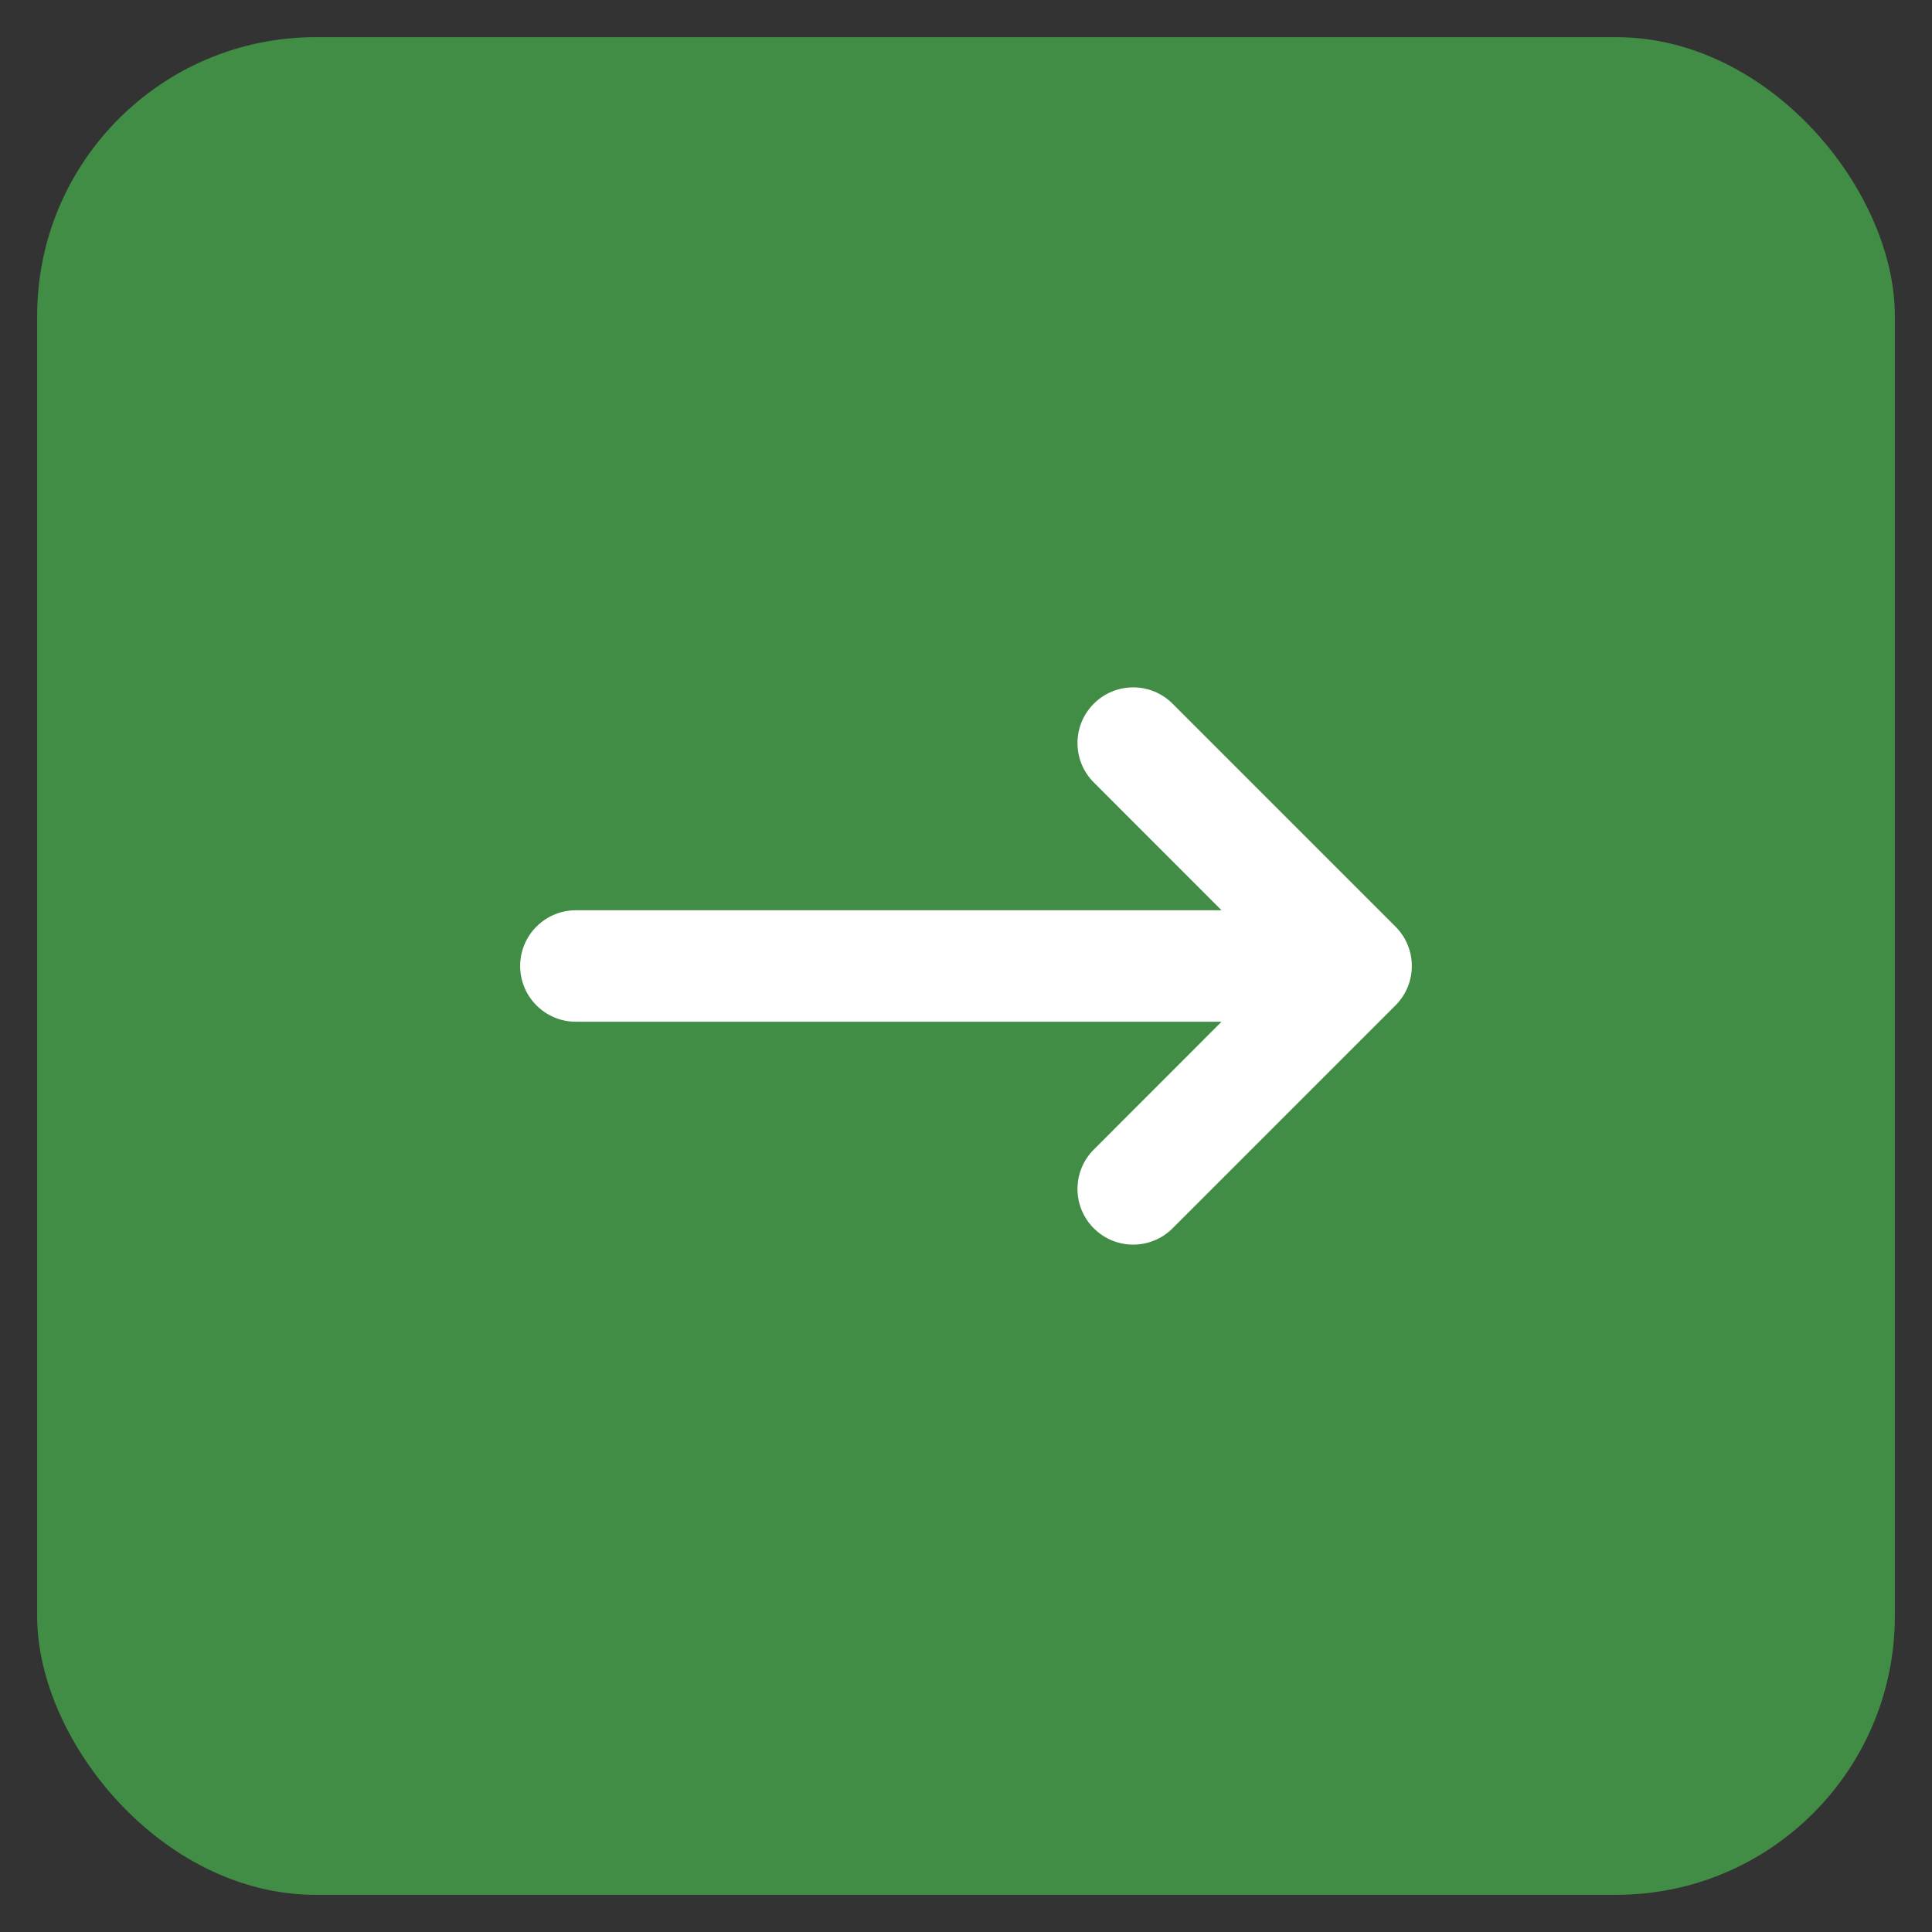
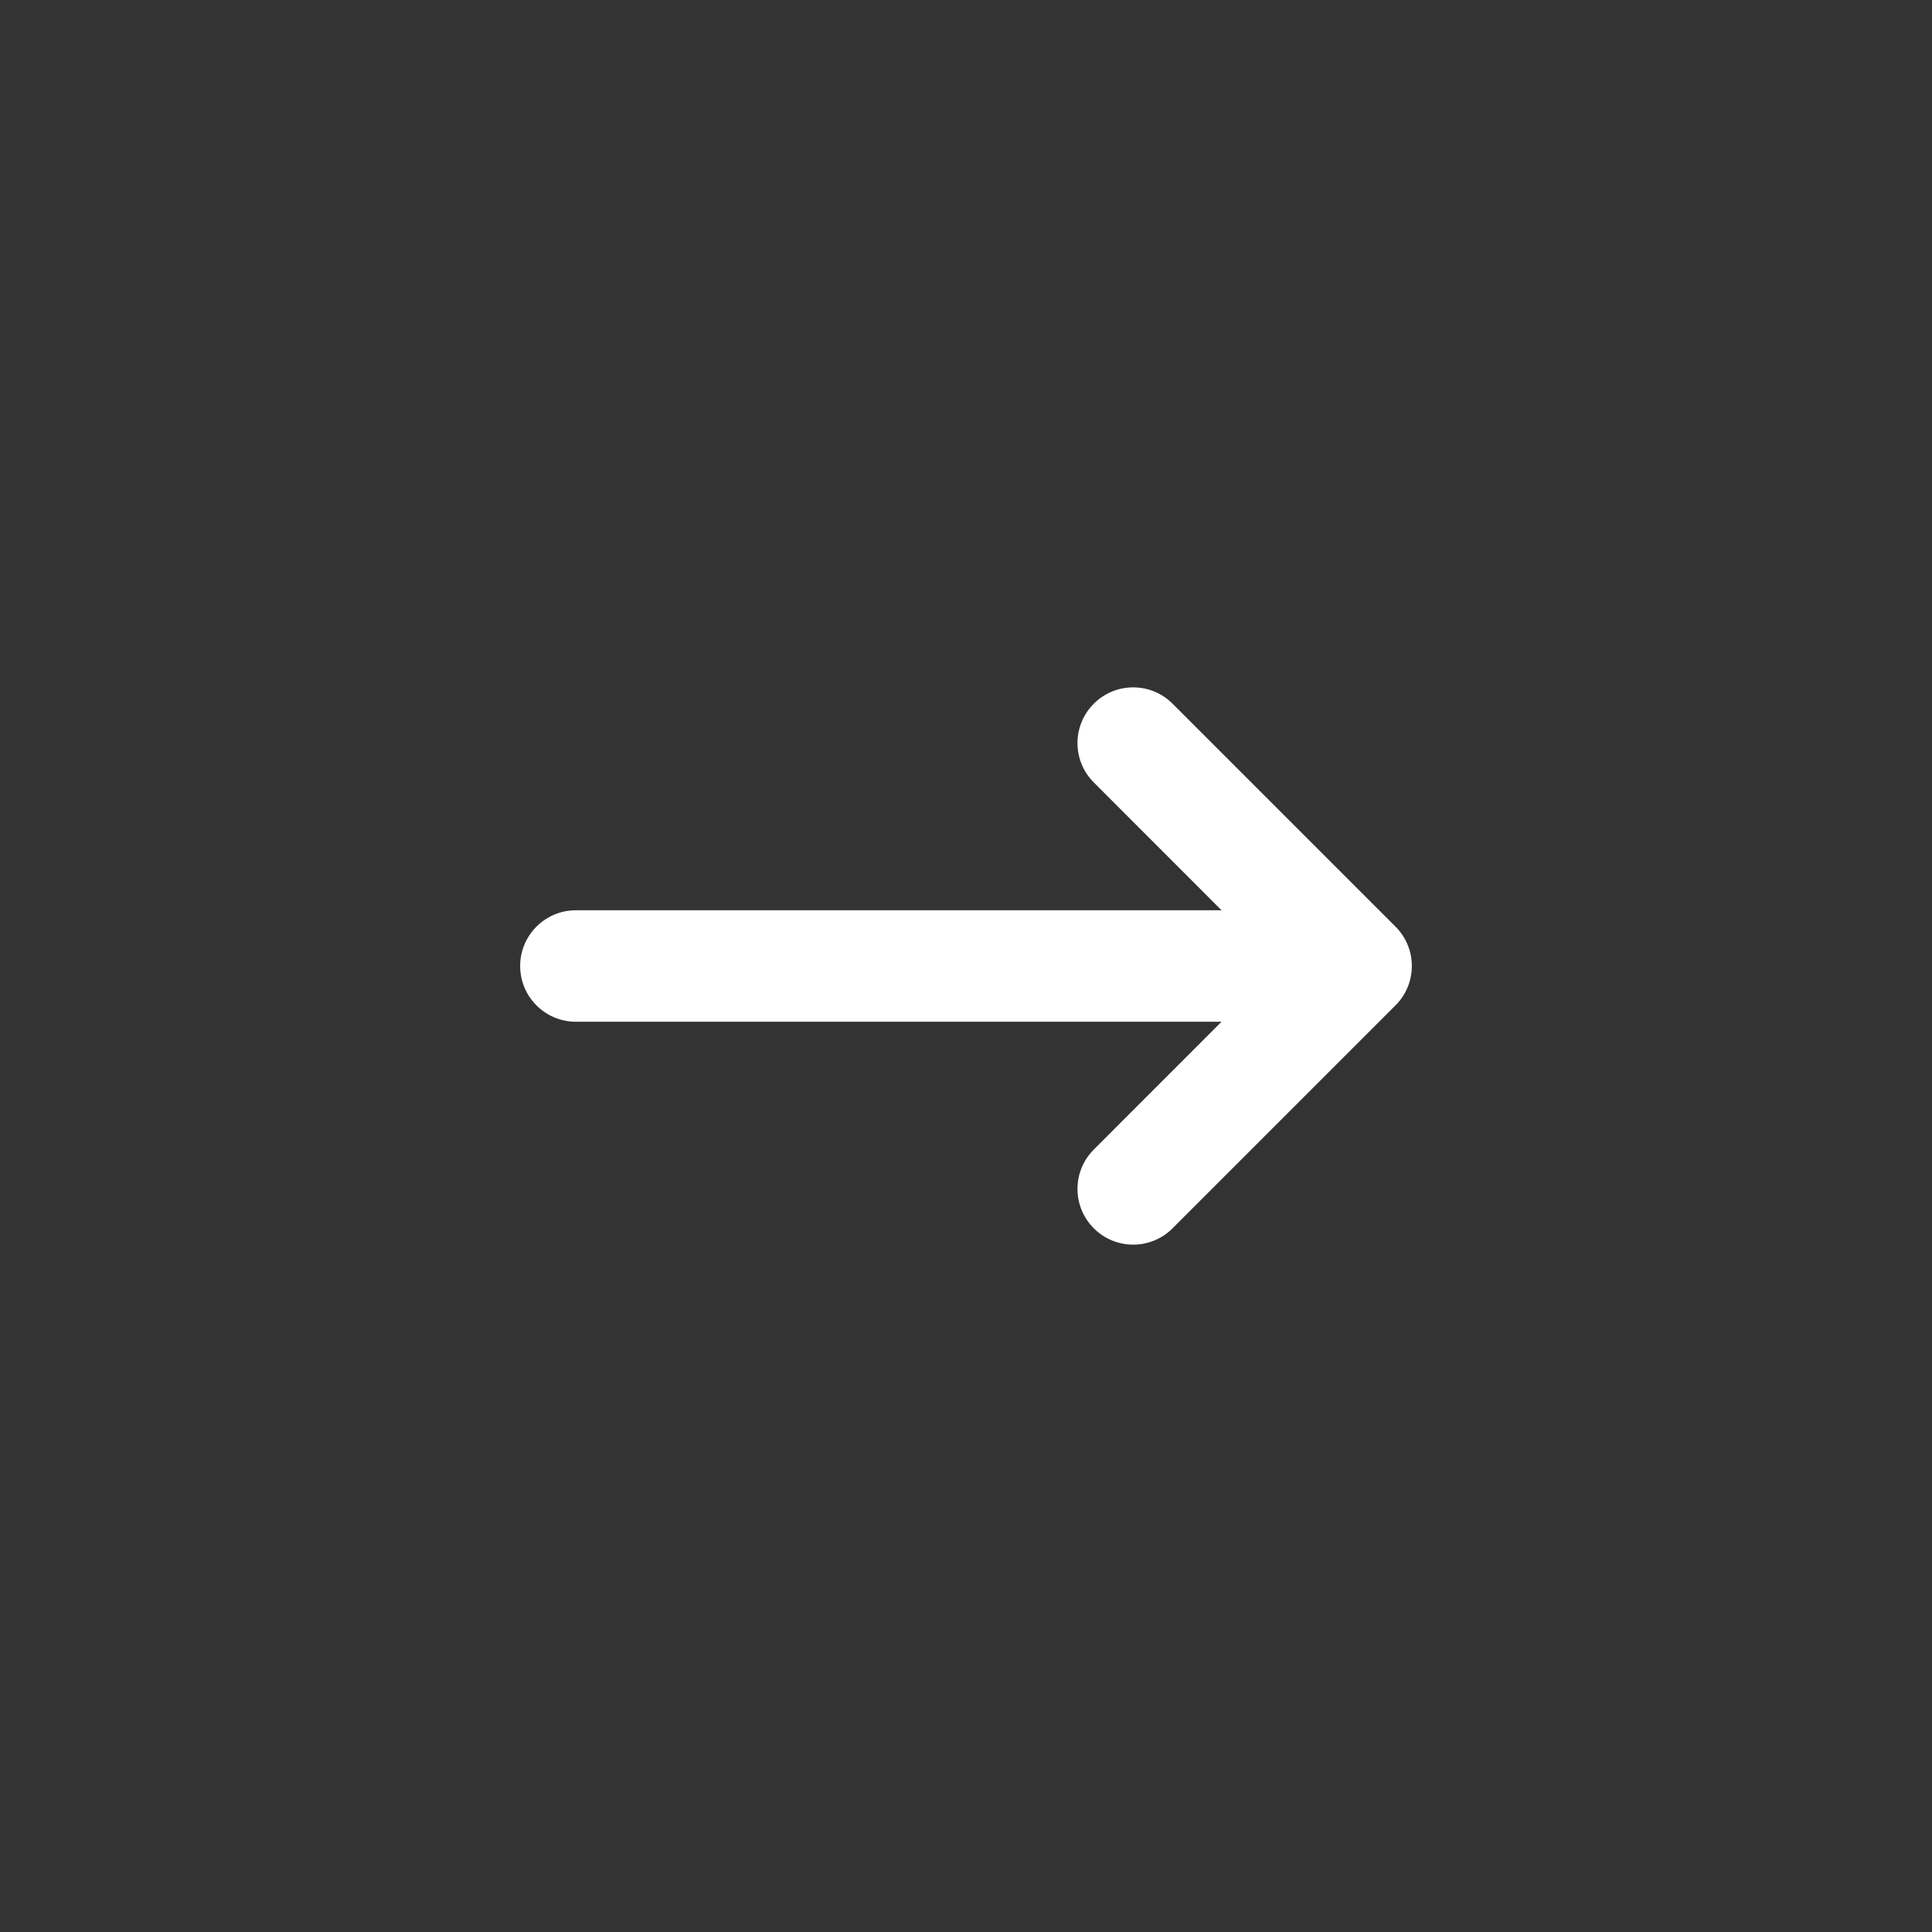
<svg xmlns="http://www.w3.org/2000/svg" width="26" height="26" viewBox="0 0 26 26" fill="none">
  <rect x="0" y="0" width="26" height="26" fill="#333333" stroke="none" />
-   <rect x="0.5" y="0.5" width="25" height="25" rx="3.75" fill="#418D45" />
  <path fill-rule="evenodd" clip-rule="evenodd" d="M14.72 9.47C15.013 9.177 15.487 9.177 15.78 9.47L18.78 12.47C19.073 12.763 19.073 13.237 18.78 13.53L15.78 16.53C15.487 16.823 15.013 16.823 14.72 16.53C14.427 16.237 14.427 15.763 14.72 15.47L16.439 13.75H7.75C7.336 13.75 7 13.414 7 13C7 12.586 7.336 12.25 7.75 12.25H16.439L14.72 10.53C14.427 10.237 14.427 9.763 14.72 9.47Z" fill="white" />
</svg>